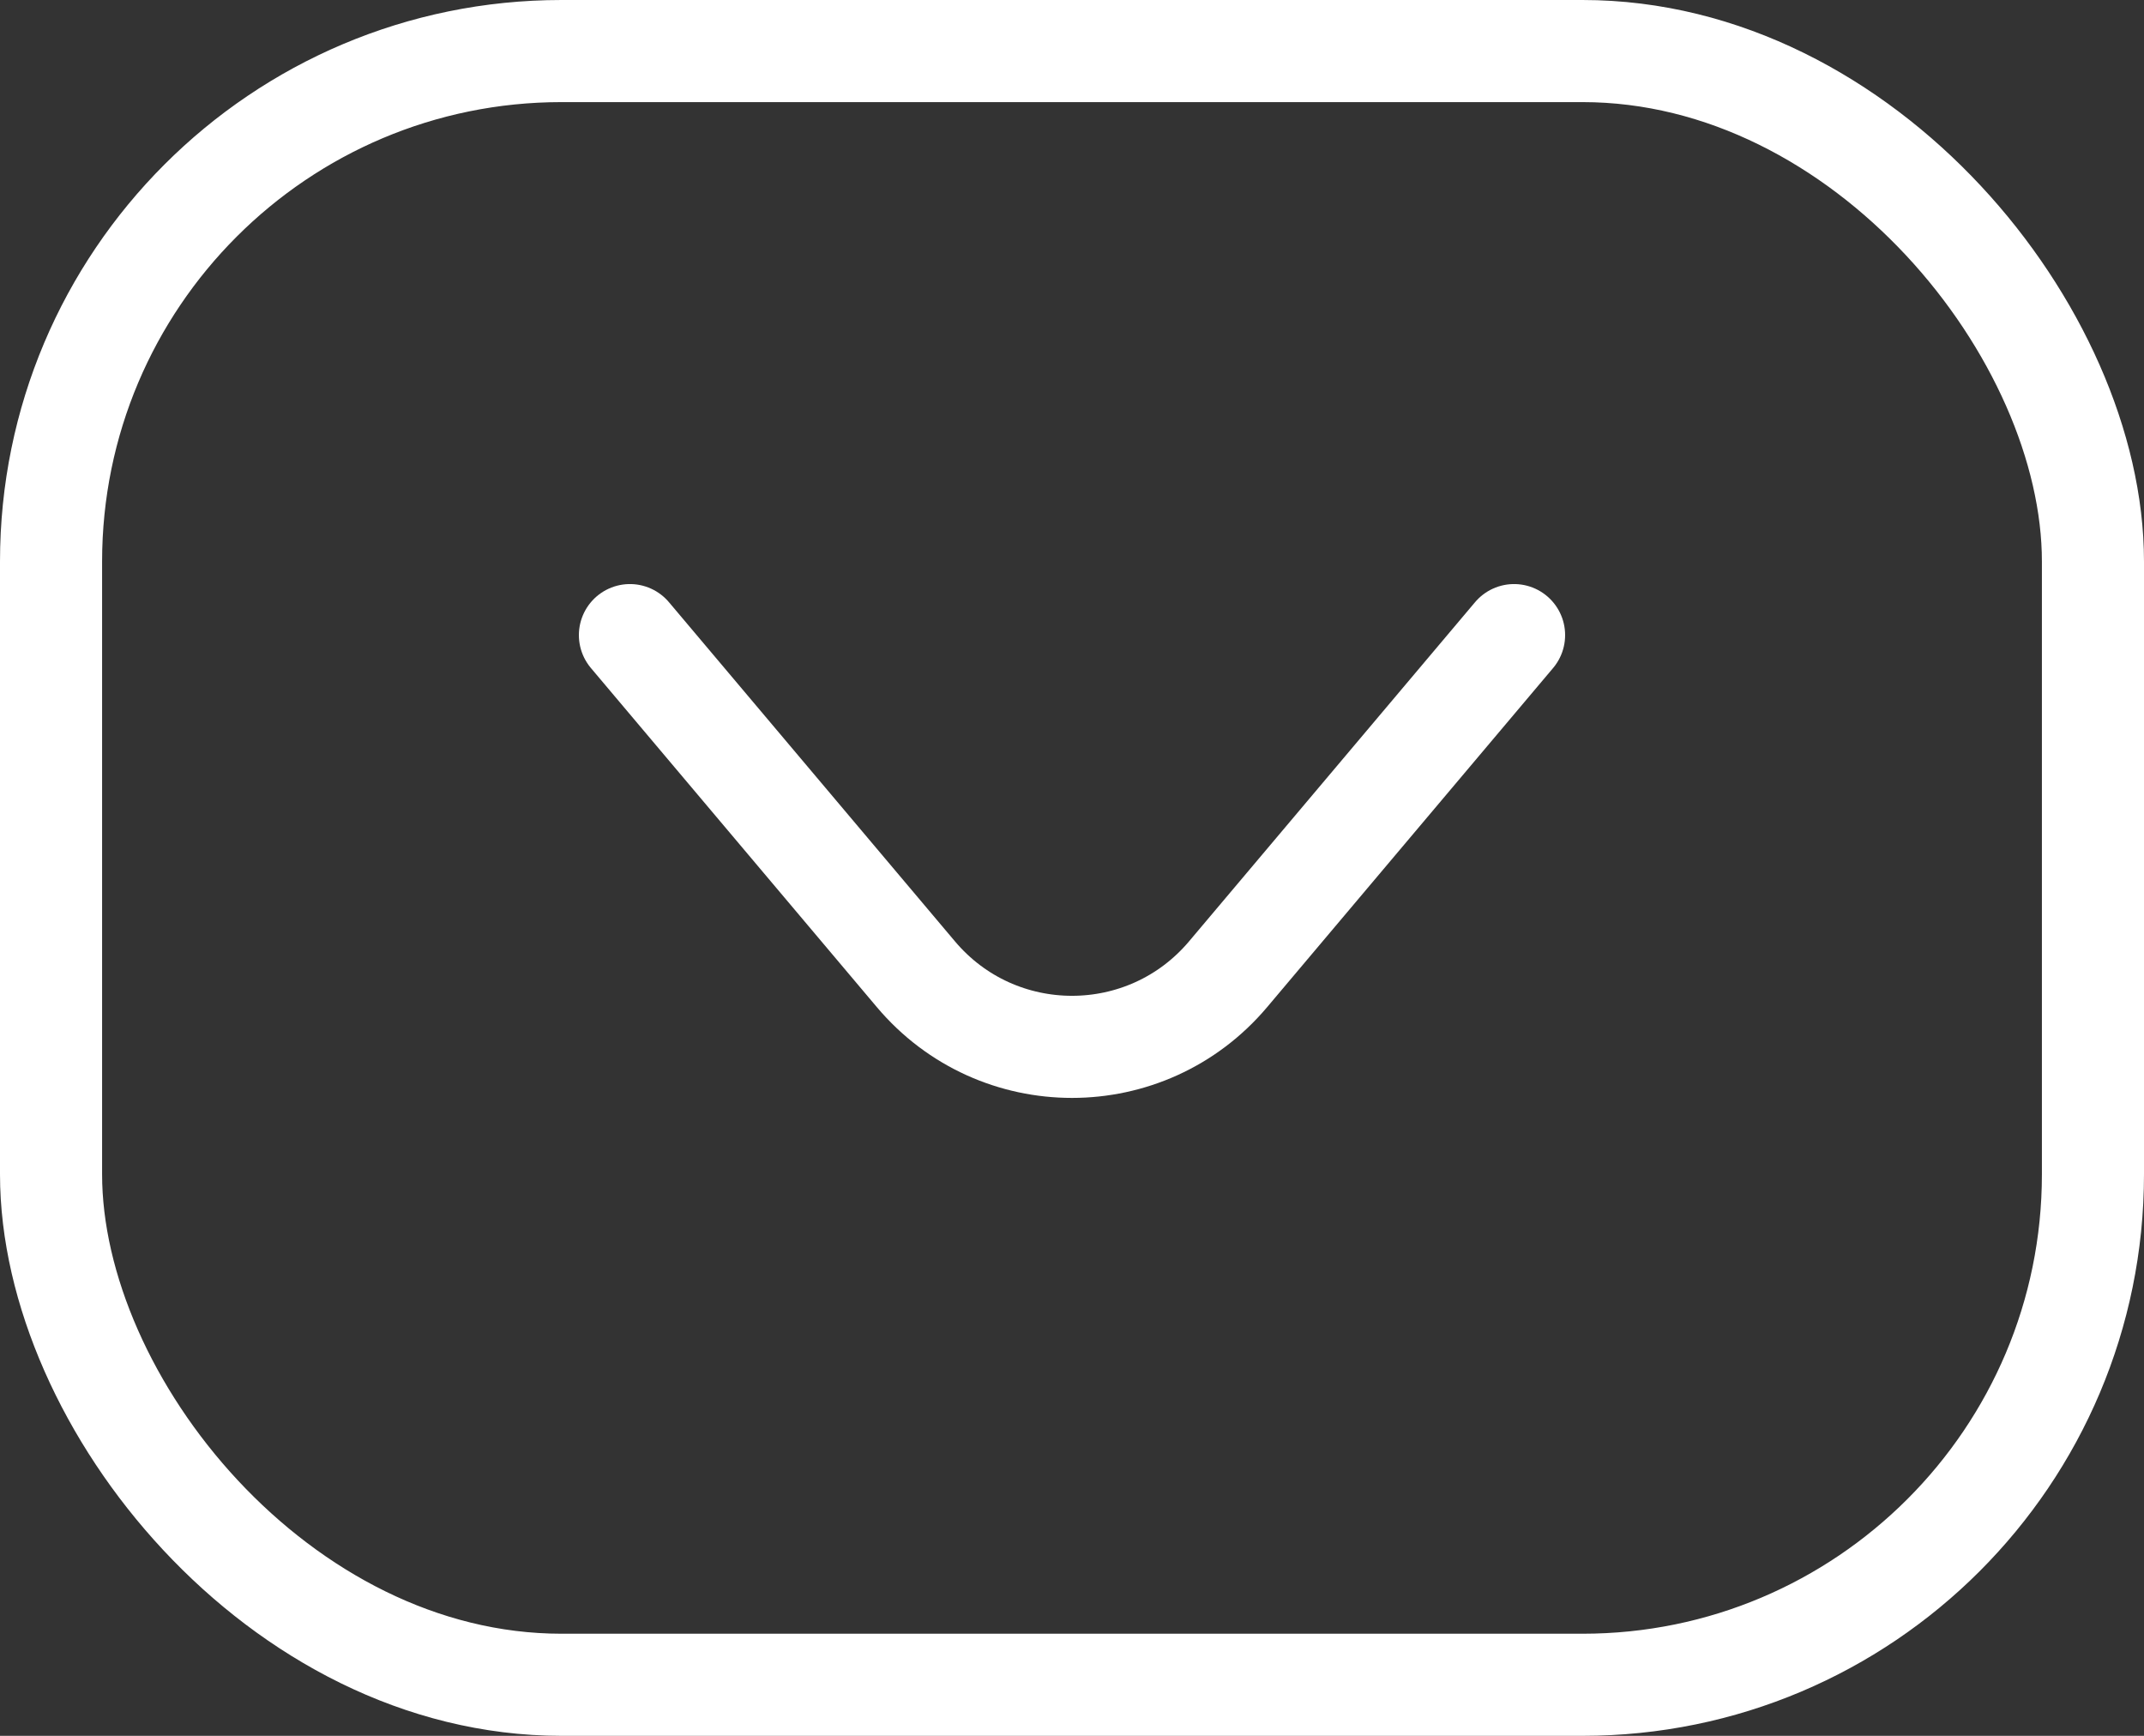
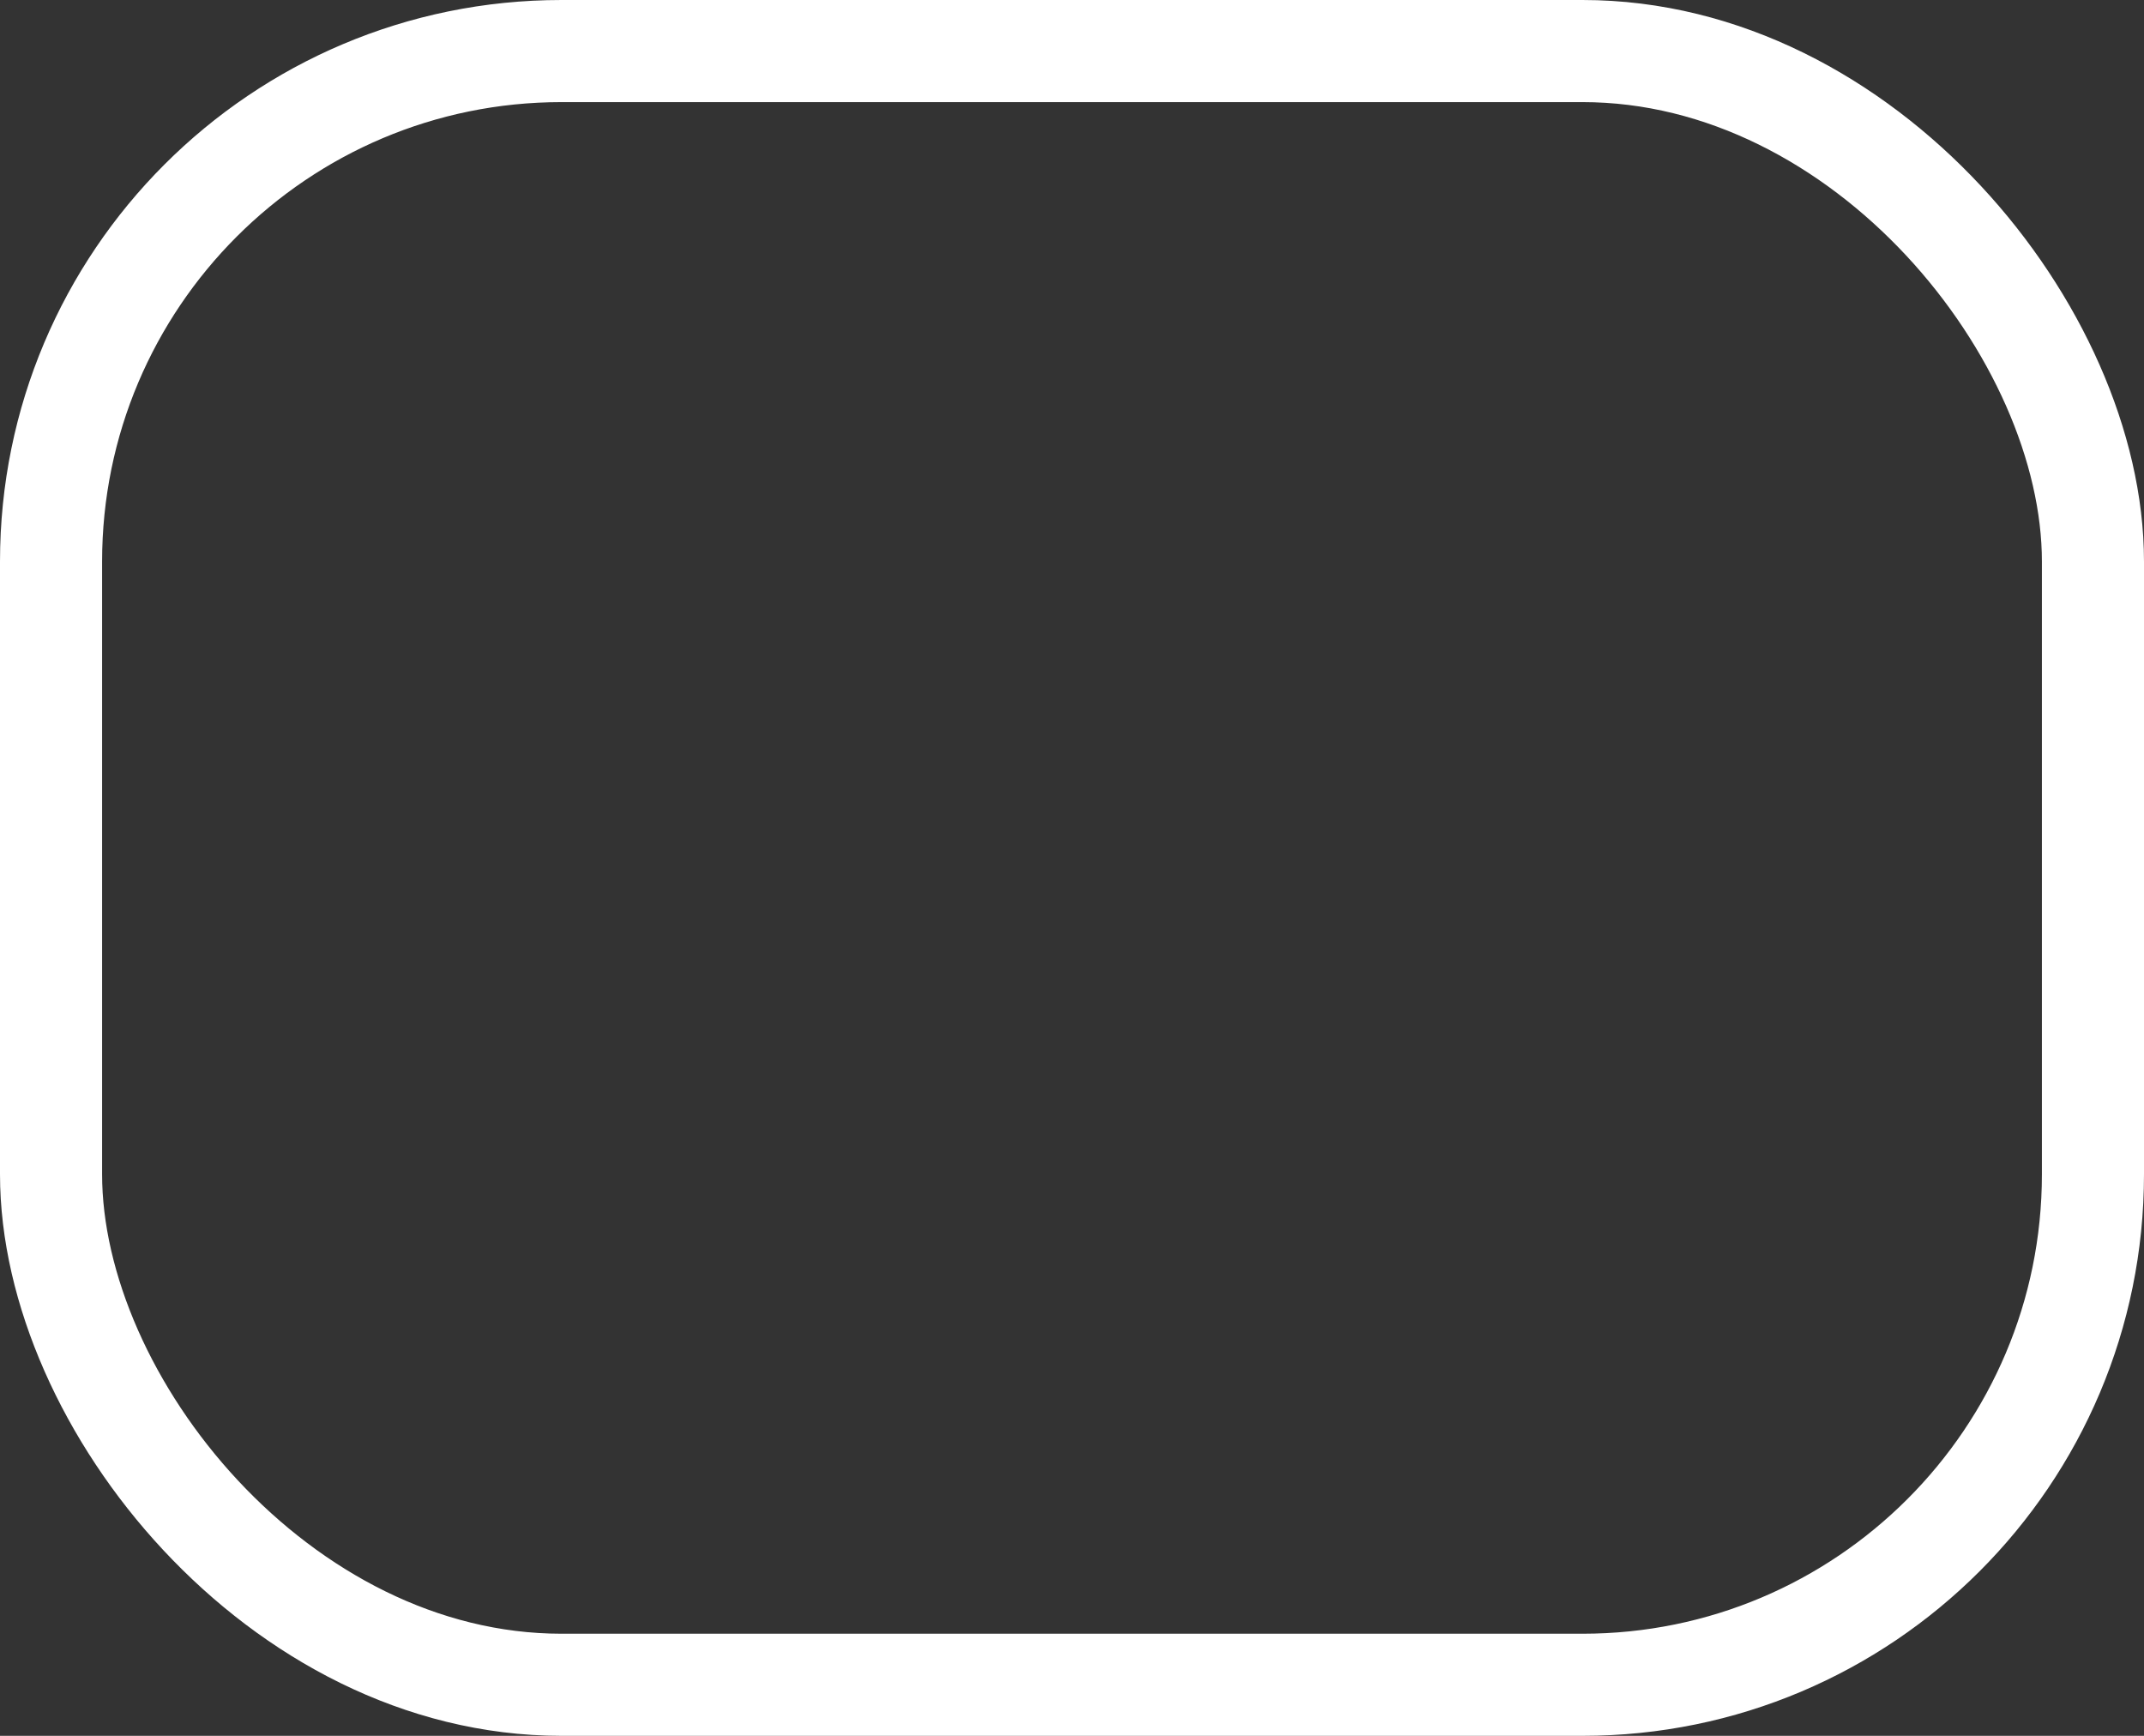
<svg xmlns="http://www.w3.org/2000/svg" id="Capa_2" data-name="Capa 2" width="21" height="17" viewBox="0 0 21 17">
  <rect x="0" y="0" width="21" height="17" fill="#333333" stroke="none" />
  <g id="Capa_1-2" data-name="Capa 1">
    <rect x=".5" y=".5" width="20" height="16" rx="5" ry="5" style="fill: none; stroke: #fff;" />
-     <path d="m6.17,6.22l2.8,3.32c.8.95,2.26.95,3.06,0l2.8-3.32" style="fill: none; stroke: #fff; stroke-linecap: round; stroke-linejoin: round;" />
  </g>
</svg>